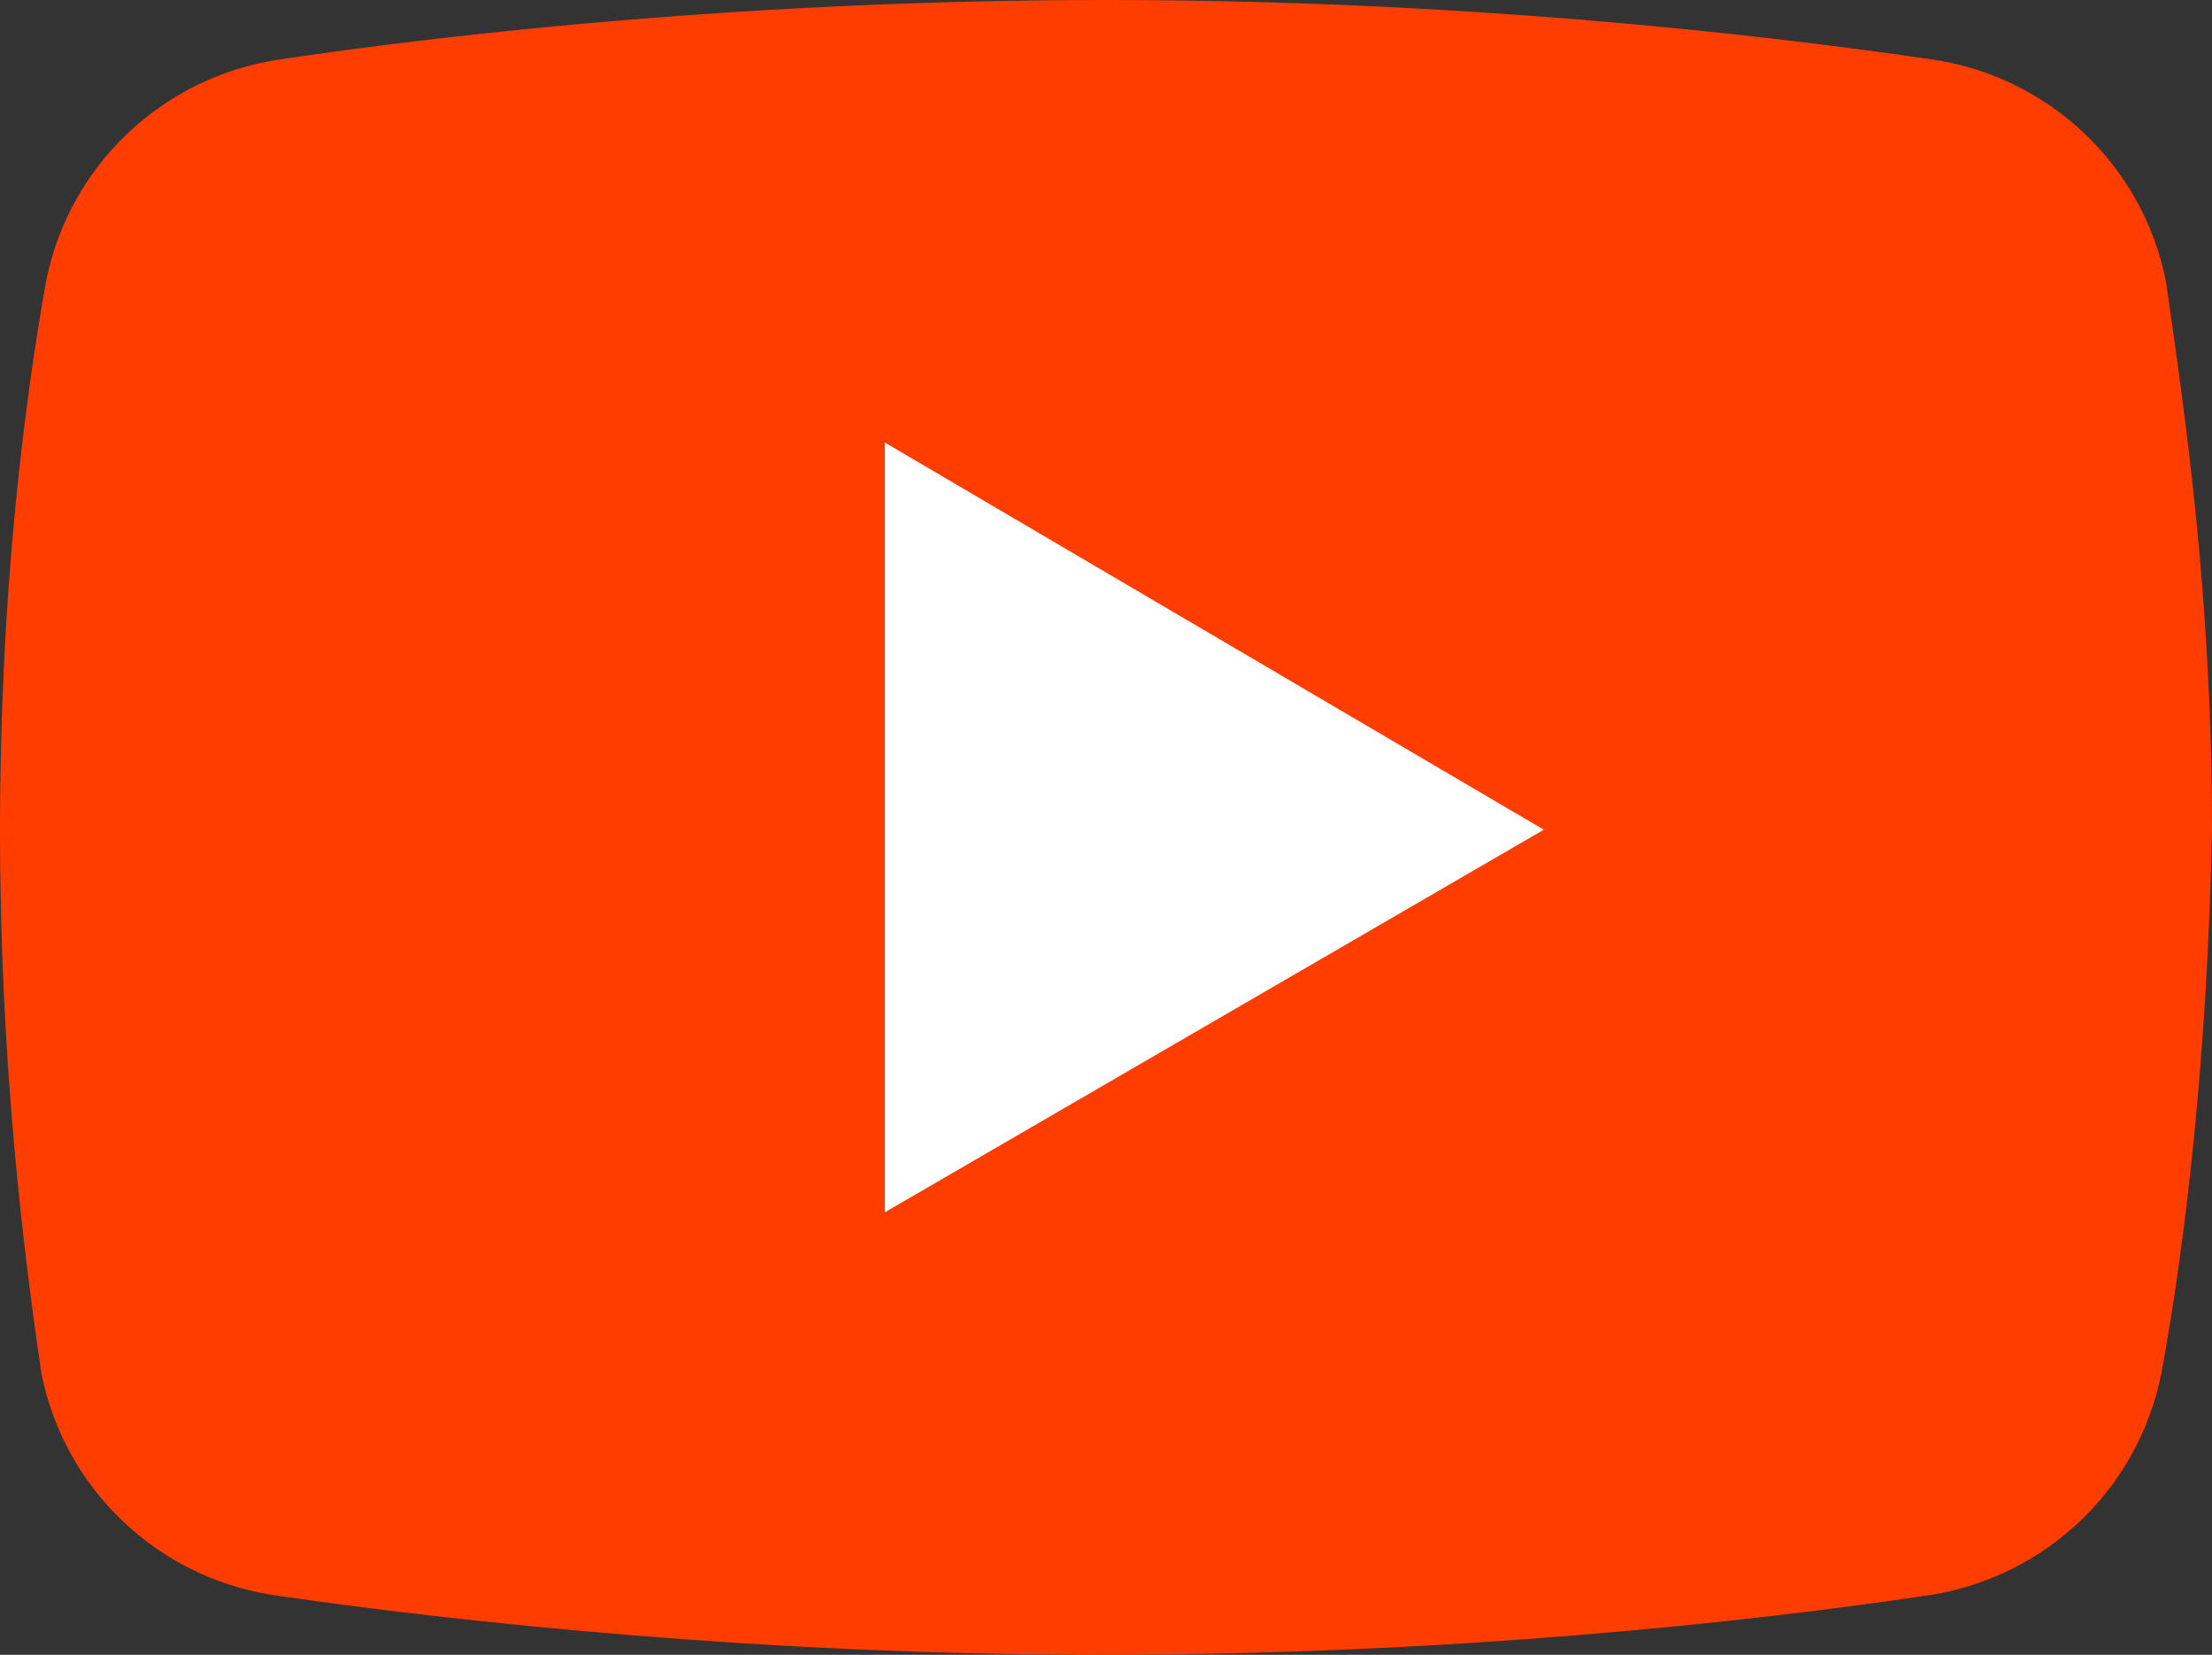
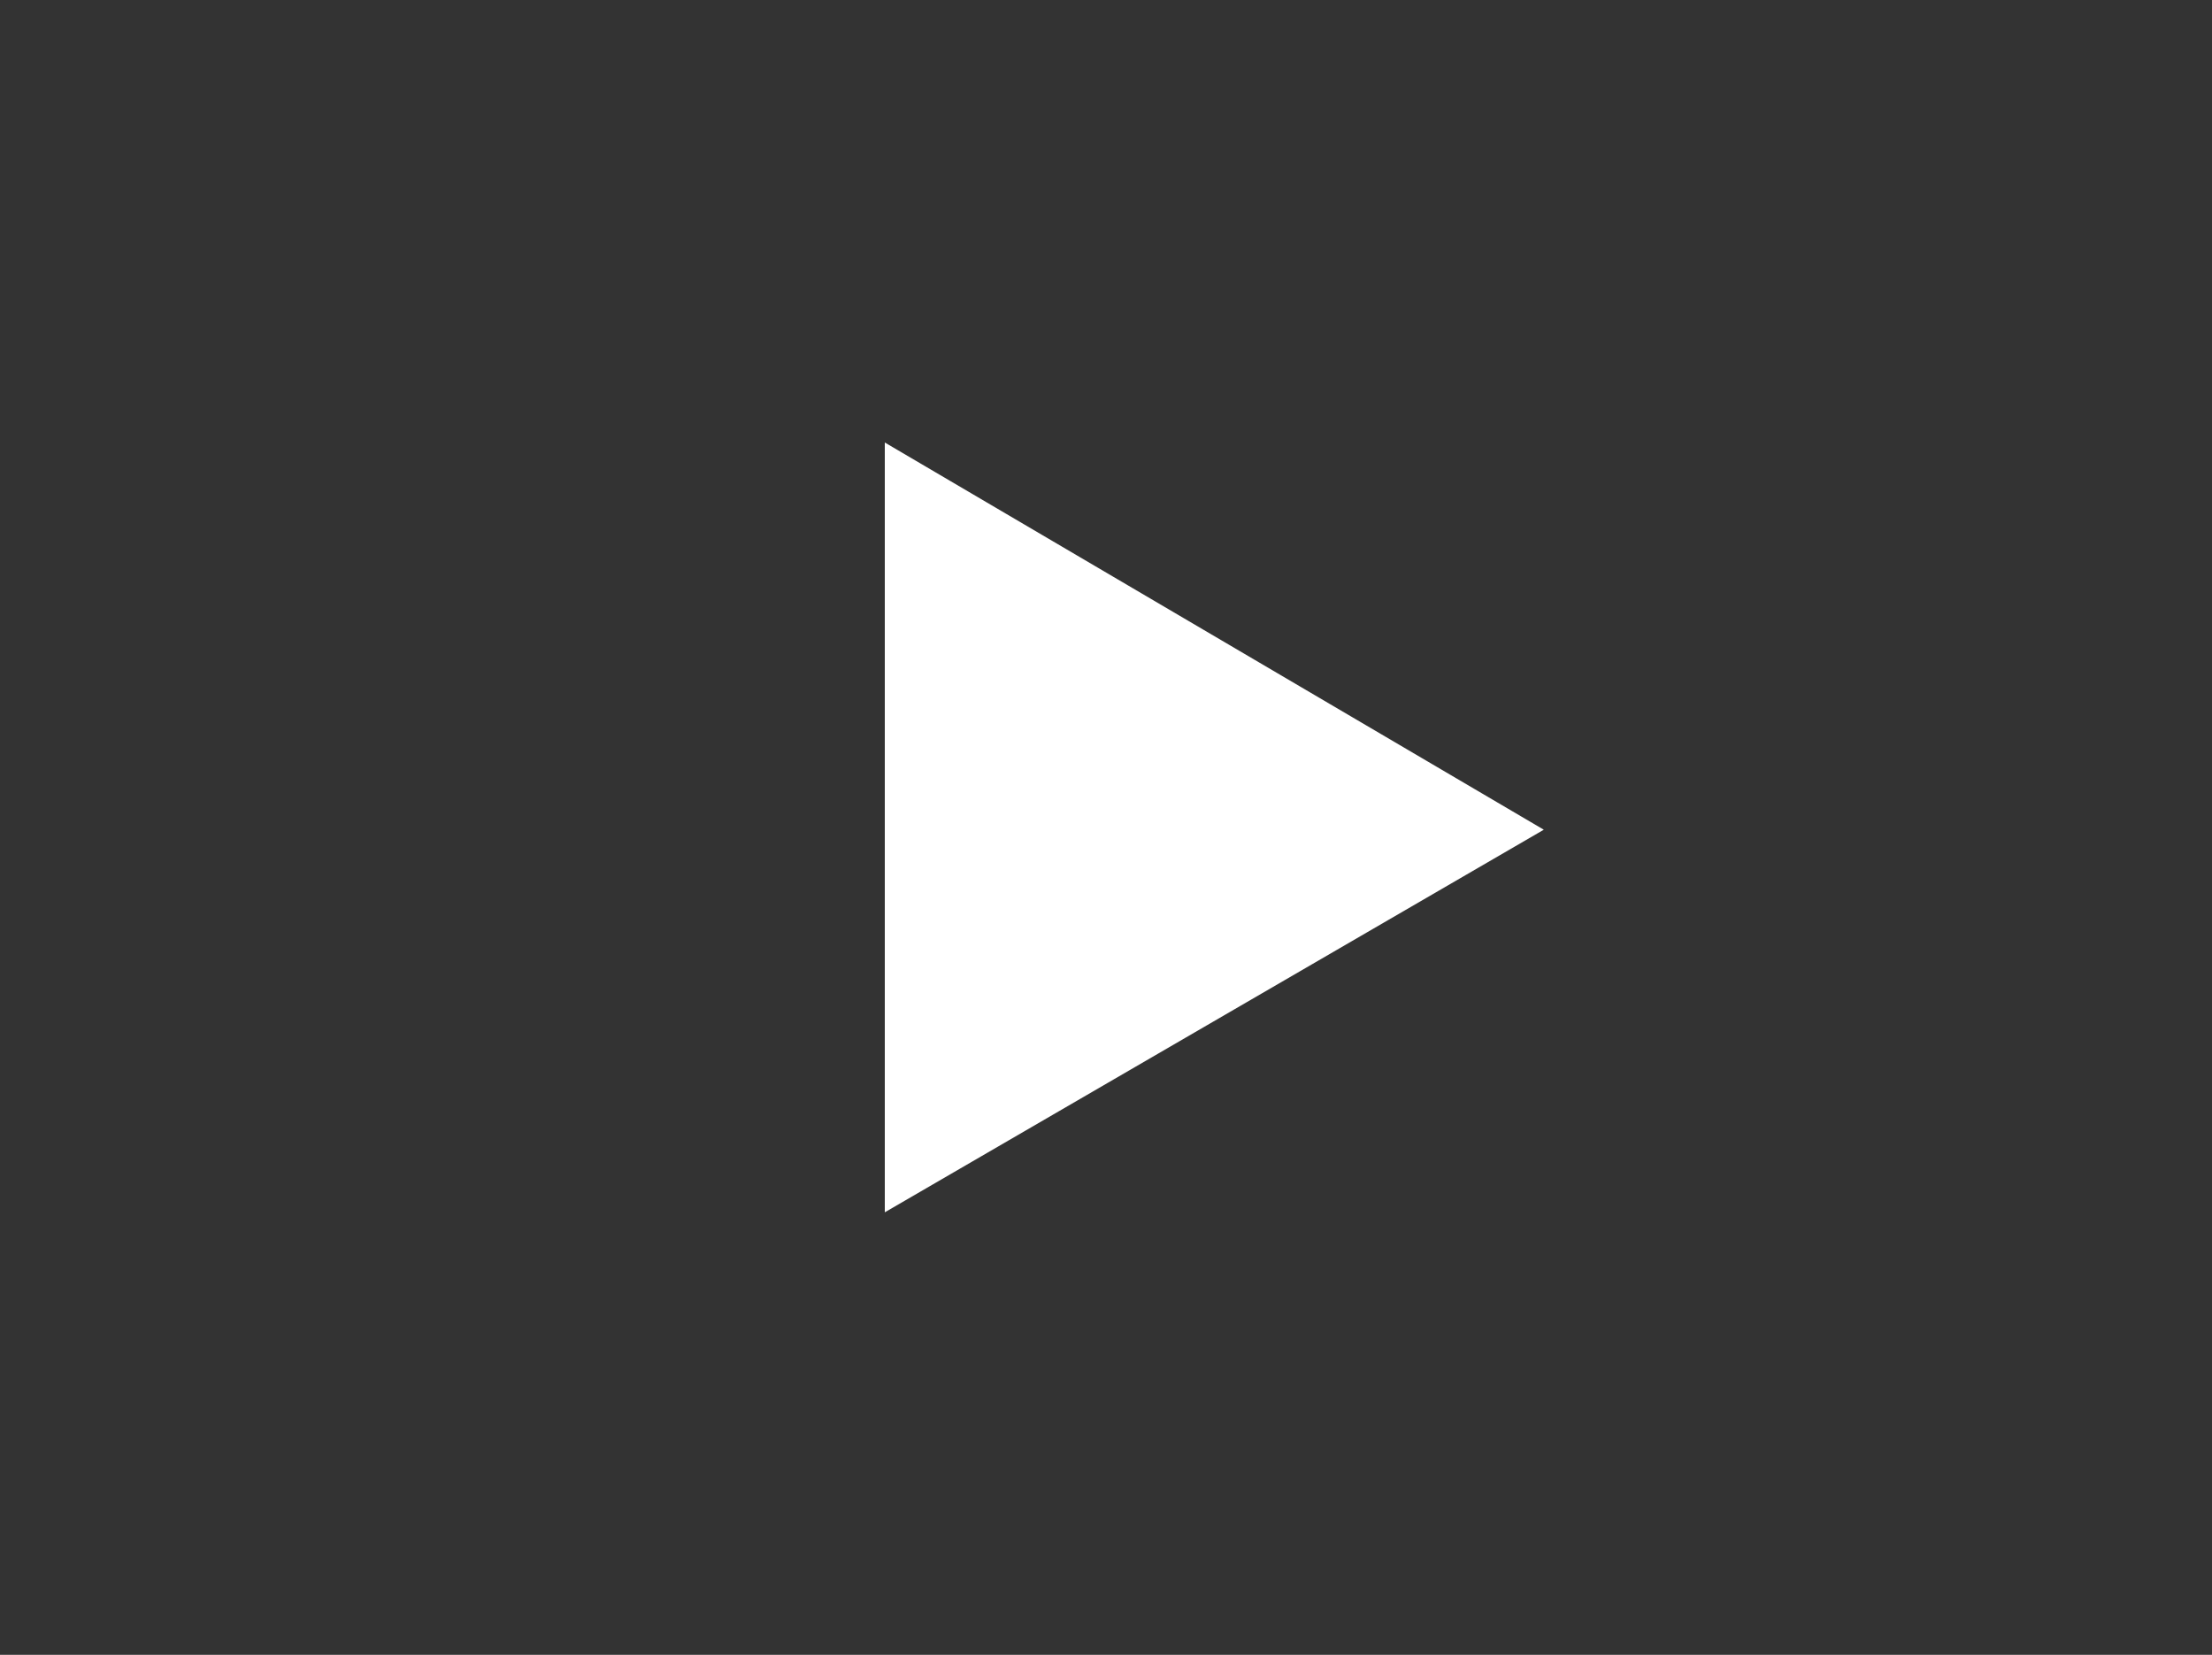
<svg xmlns="http://www.w3.org/2000/svg" version="1.1" id="レイヤー_1" x="0px" y="0px" viewBox="0 0 48 35.9" style="enable-background:new 0 0 48 35.9;" xml:space="preserve">
  <rect x="0" y="0" width="48" height="35.9" fill="#333333" stroke="none" />
  <style type="text/css">
	.st0{fill:#FF3D00;}
	.st1{fill:#FFFFFF;}
</style>
-   <path class="st0" d="M46.9,29.8c-0.5,2.5-2.5,4.4-5,4.8c-4,0.6-10.5,1.3-18,1.3c-7.3,0-13.9-0.7-18-1.3c-2.5-0.4-4.5-2.3-5-4.8  C0.5,27.1,0,23,0,18S0.5,8.9,1,6.1c0.5-2.5,2.5-4.4,5-4.8c4-0.6,10.5-1.3,18-1.3s13.9,0.7,18,1.3c2.5,0.4,4.5,2.3,5,4.8  C47.4,8.9,48,12.9,48,18C47.9,23,47.4,27.1,46.9,29.8z" />
  <path class="st1" d="M19.2,26.3V9.6L33.5,18L19.2,26.3z" />
</svg>